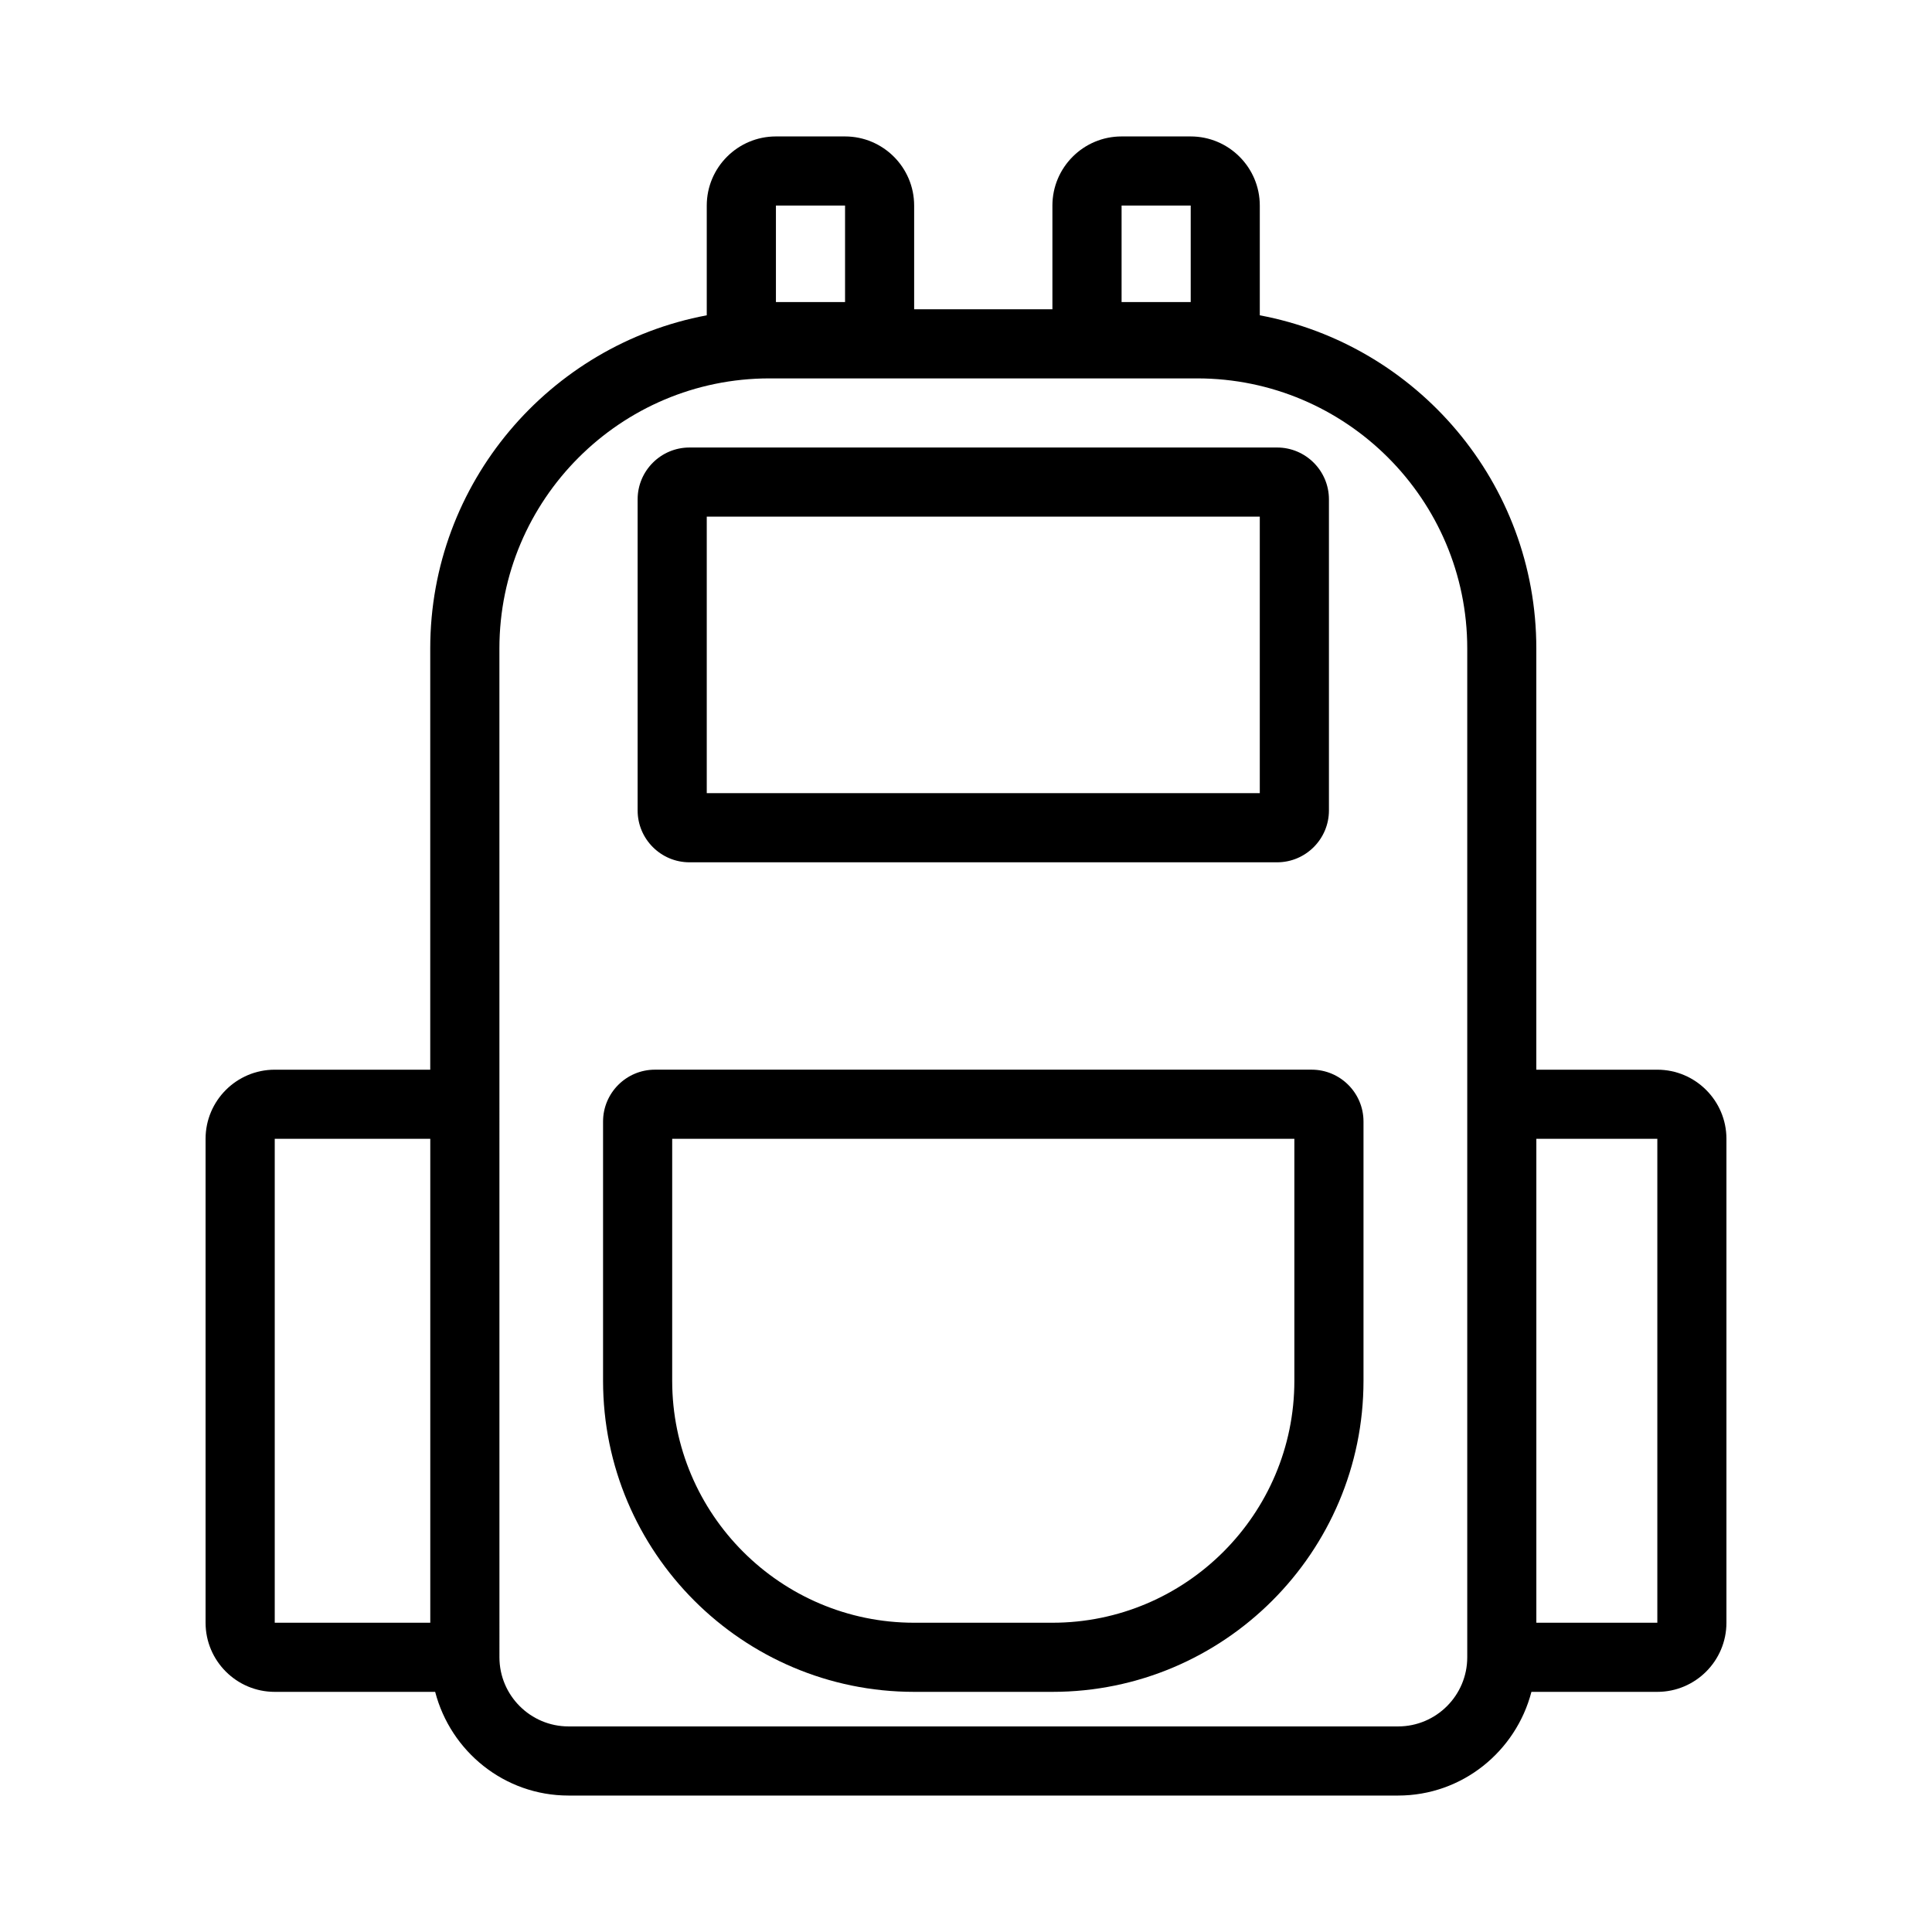
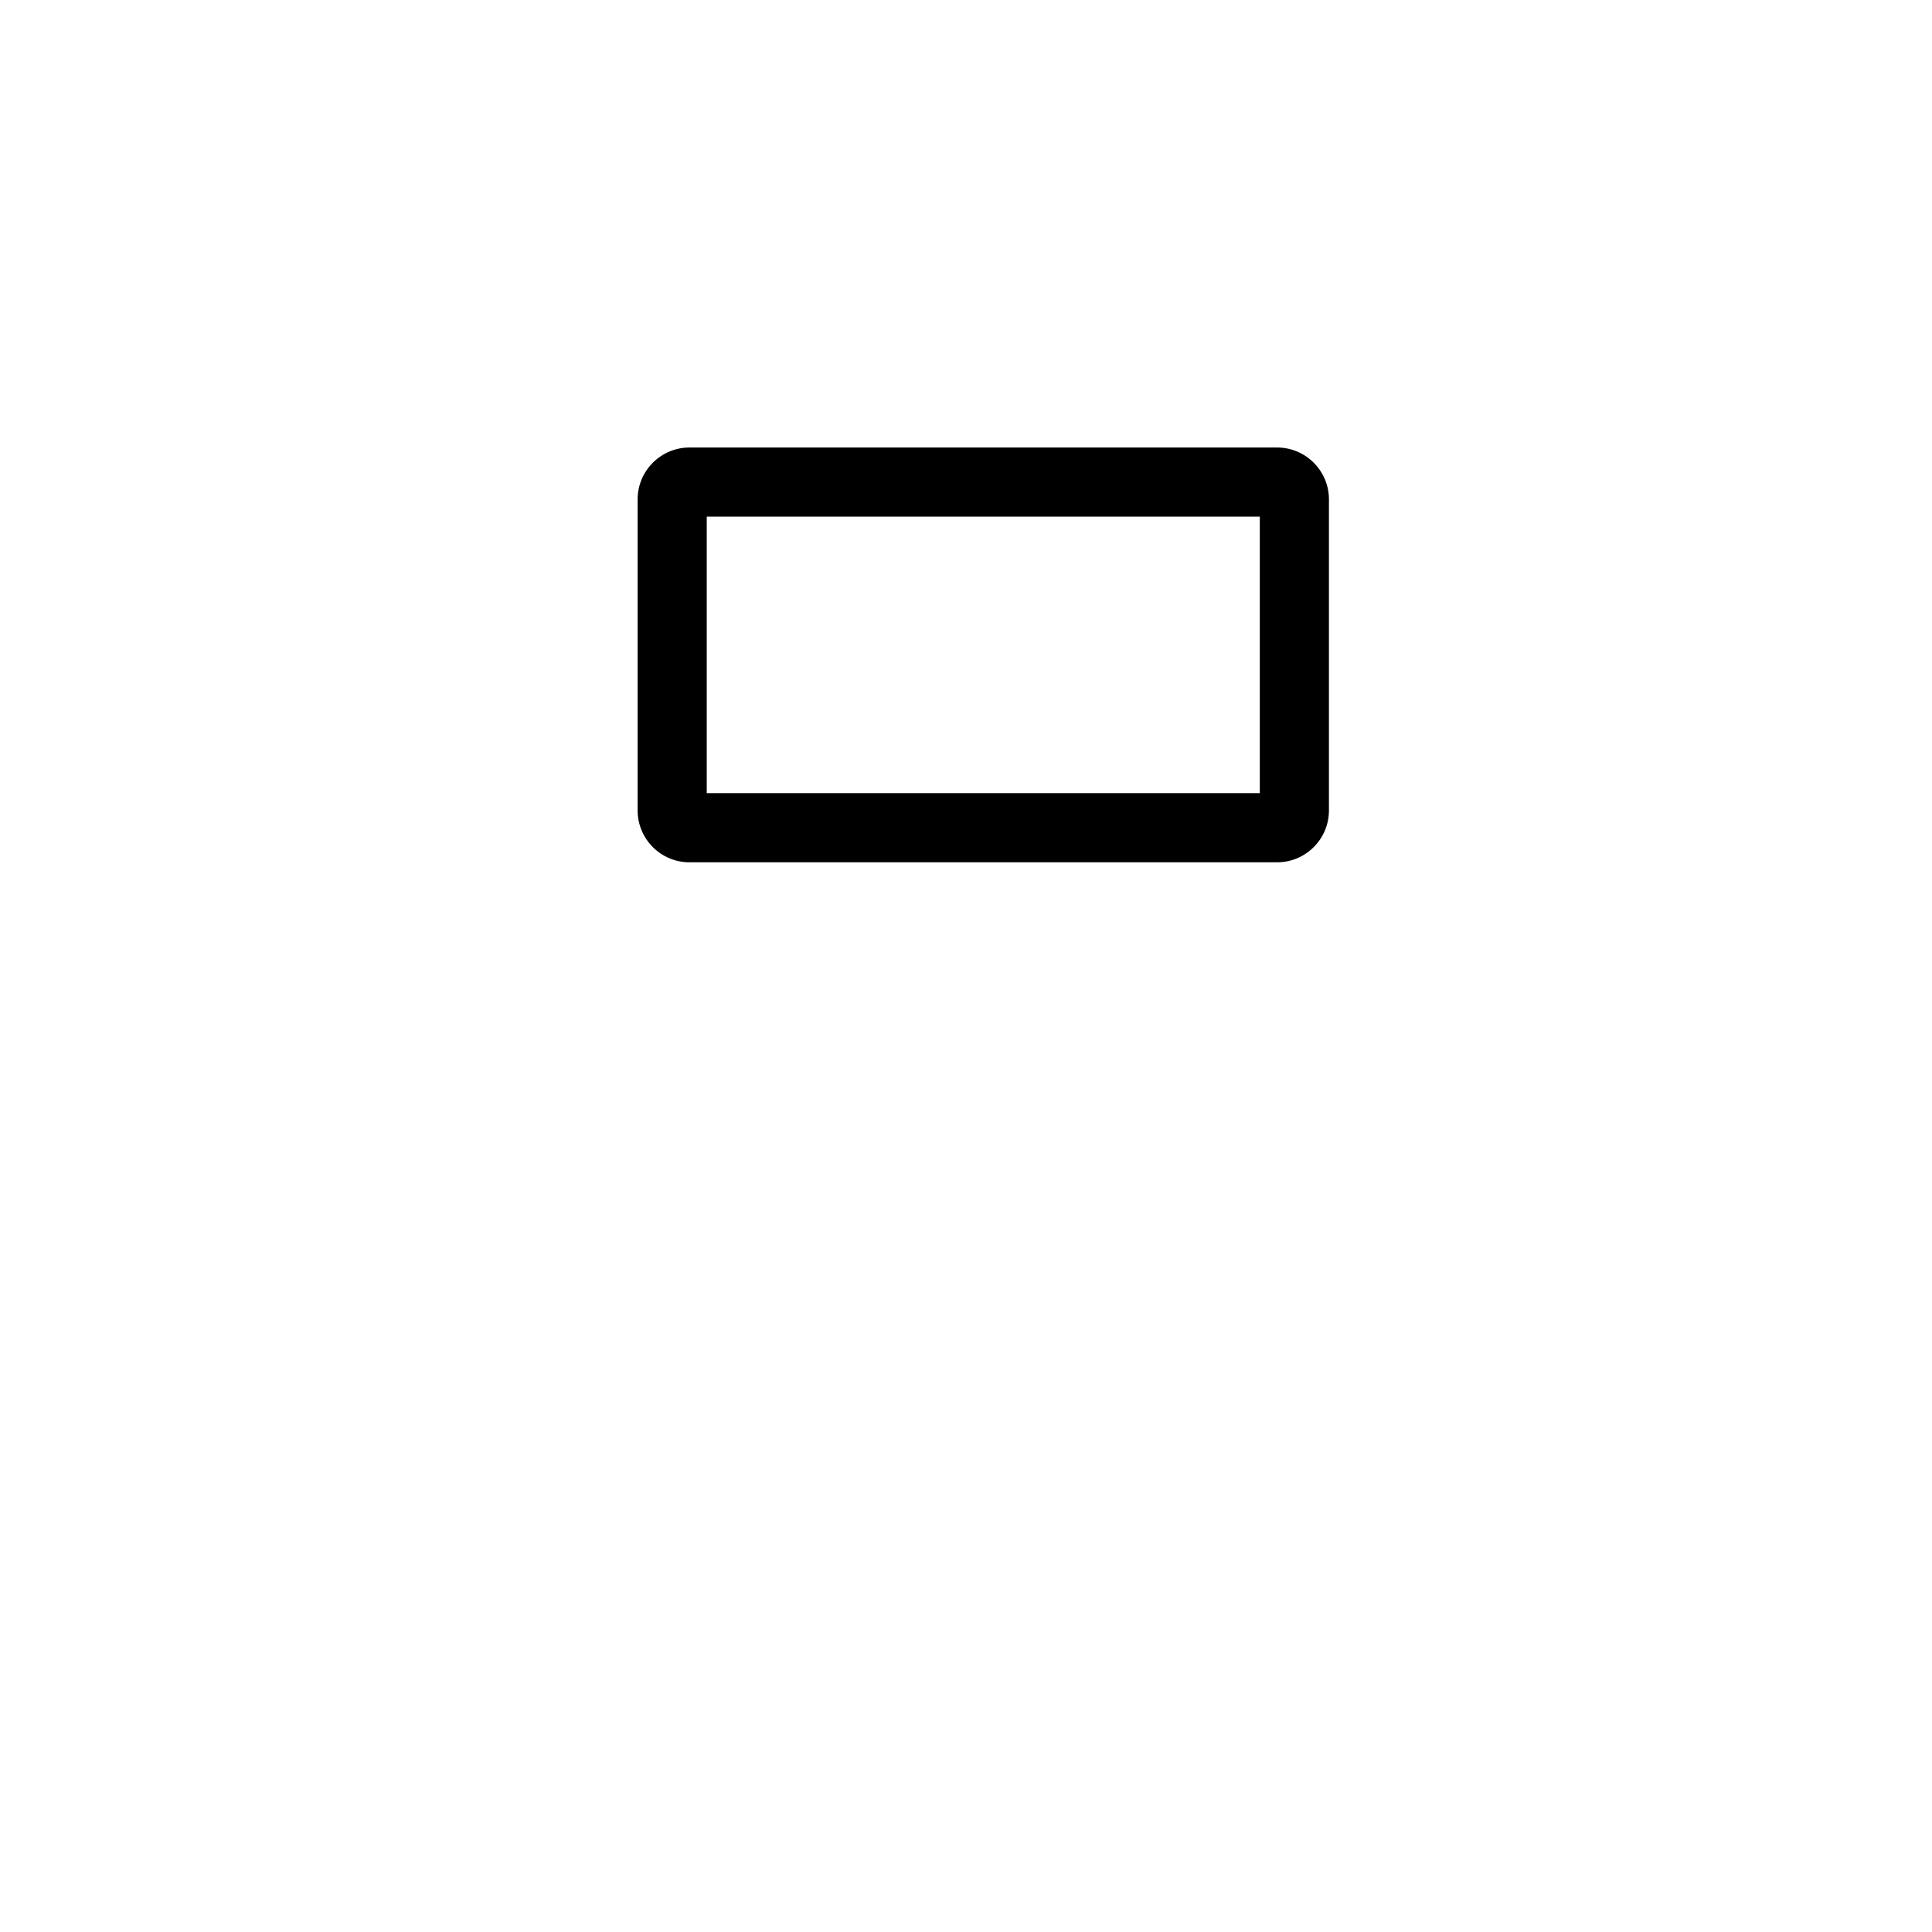
<svg xmlns="http://www.w3.org/2000/svg" fill="#000000" width="800px" height="800px" version="1.1" viewBox="144 144 512 512">
  <g>
-     <path d="m386.26 592.36h36.641c45.461 0 82.441-36.984 82.441-82.441v-68.703c0-7.578-6.164-13.742-13.742-13.742h-174.04c-7.578 0-13.742 6.164-13.742 13.742v68.703c0.004 45.457 36.984 82.441 82.445 82.441zm-64.121-146.56h164.88v64.121c0 35.355-28.77 64.121-64.121 64.121h-36.641c-35.352 0-64.121-28.766-64.121-64.121z" />
    <path d="m326.72 372.52h155.72c7.578 0 13.742-6.164 13.742-13.742v-82.441c0-7.578-6.164-13.742-13.742-13.742h-155.72c-7.578 0-13.742 6.164-13.742 13.742v82.441c0 7.578 6.164 13.742 13.742 13.742zm4.578-91.602h146.56v73.281h-146.56z" />
-     <path d="m216.8 592.36h42.523c4.098 15.758 18.312 27.48 35.34 27.48h219.84c17.027 0 31.242-11.723 35.34-27.48h33.359c10.098 0 18.32-8.215 18.32-18.32v-128.24c0-10.105-8.223-18.32-18.32-18.32h-32.062v-111.64c0-43.883-31.637-80.465-73.281-88.281v-29.082c0-10.105-8.223-18.32-18.32-18.32h-18.32c-10.098 0-18.32 8.215-18.32 18.32v27.48h-36.641v-27.48c0-10.105-8.223-18.32-18.32-18.32h-18.32c-10.098 0-18.32 8.215-18.32 18.32v29.082c-41.645 7.82-73.281 44.398-73.281 88.281v111.64h-41.219c-10.098 0-18.32 8.215-18.32 18.32v128.24c0 10.102 8.219 18.32 18.32 18.32zm366.41-146.56v128.24h-32.062v-128.24zm-141.98-247.32h18.32v25.57h-18.32zm-91.602 0h18.32v25.57h-18.32zm-73.281 117.36c0-39.457 32.105-71.562 71.562-71.562h113.36c39.461 0 71.566 32.105 71.566 71.562v267.36c0 10.105-8.223 18.32-18.32 18.32h-219.84c-10.098 0-18.32-8.215-18.32-18.32zm-59.539 129.96h41.219v128.24h-41.219z" />
  </g>
</svg>